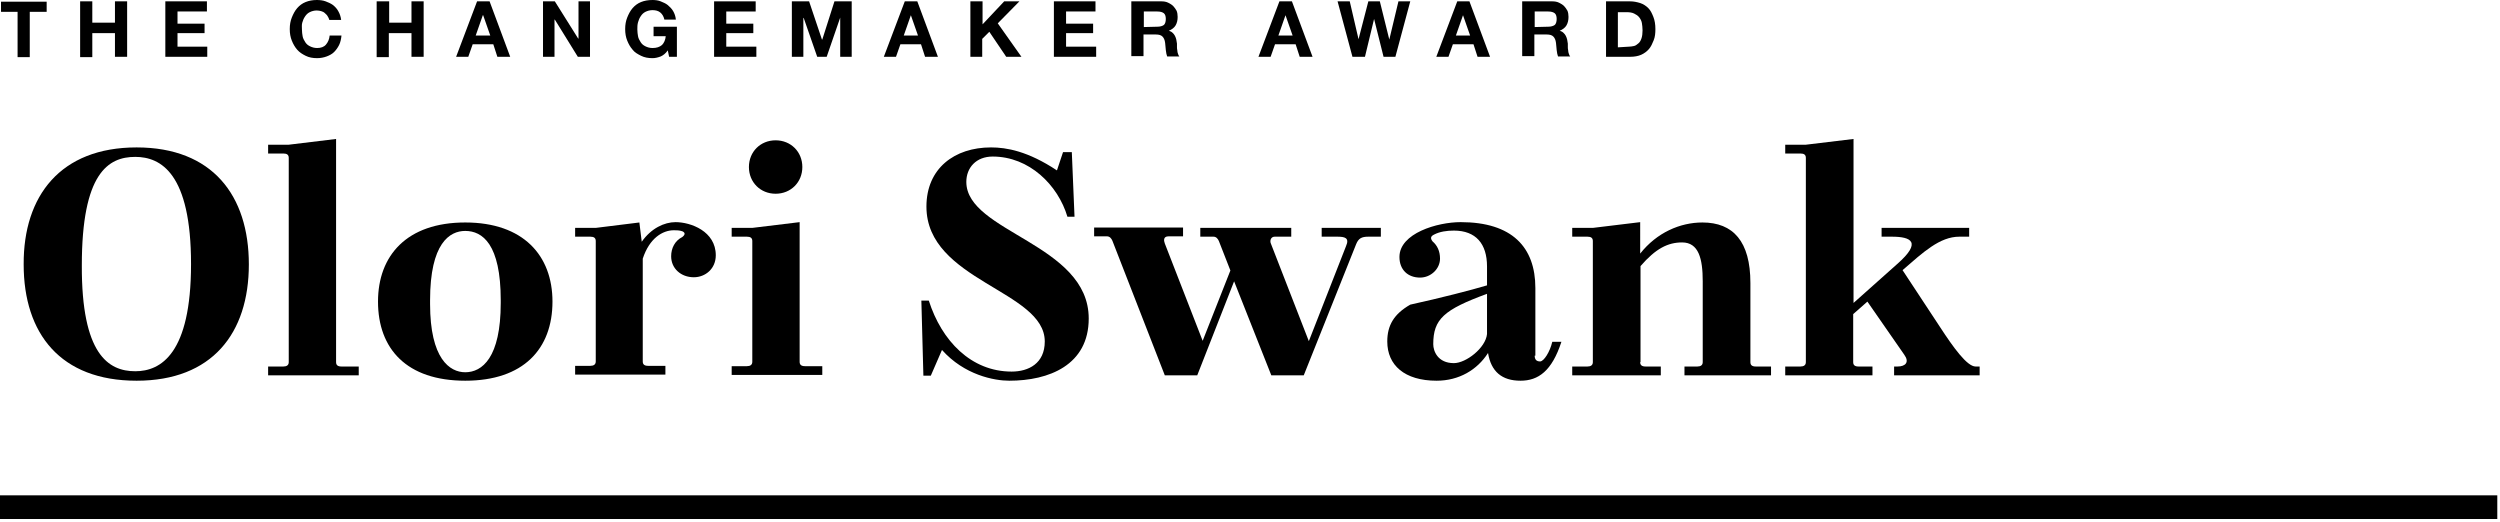
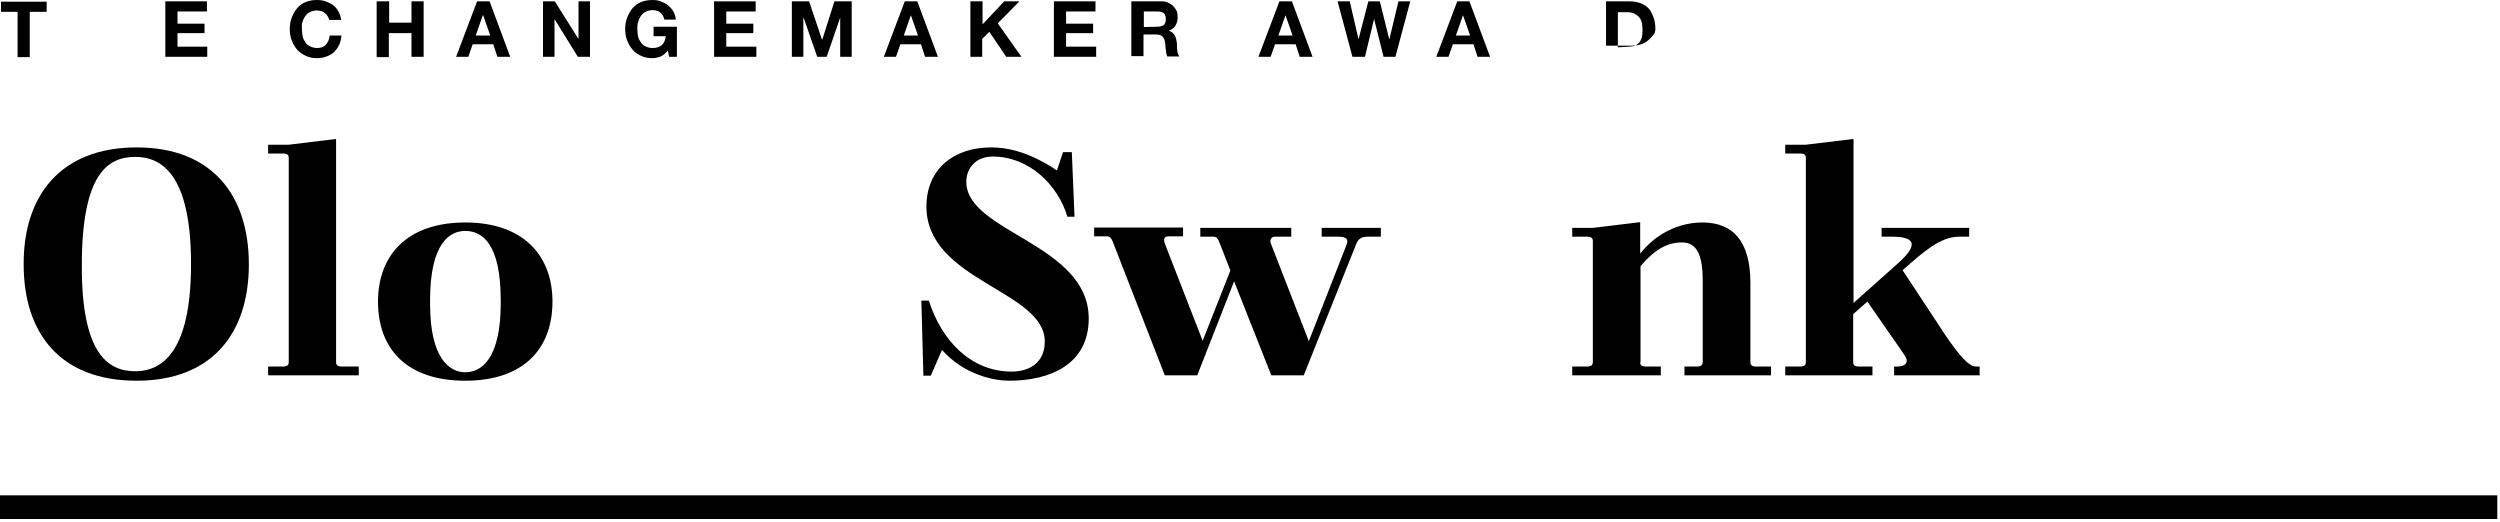
<svg xmlns="http://www.w3.org/2000/svg" version="1.1" id="Layer_2_00000175324097245494442530000006677055630816935861_" x="0px" y="0px" viewBox="0 0 739.4 154.5" style="enable-background:new 0 0 739.4 154.5;" xml:space="preserve">
  <g>
    <path d="M0.3,3.5v-3h13.5v3h-5v13.4H5.2V3.5H0.3L0.3,3.5z" />
-     <path d="M27.3,0.4v6.3H34V0.4h3.6v16.4H34v-7h-6.7v7.1h-3.6V0.4C23.7,0.4,27.3,0.4,27.3,0.4z" />
    <path d="M61.2,0.4v3h-8.7V7h8v2.8h-8v4h8.8v3H48.9V0.4H61.2L61.2,0.4z" />
    <path d="M96.9,4.8c-0.2-0.4-0.5-0.6-0.8-0.9S95.4,3.4,95,3.3c-0.4-0.1-0.8-0.2-1.3-0.2c-0.8,0-1.5,0.2-2.1,0.5s-1,0.7-1.4,1.3   S89.6,6,89.4,6.7s-0.1,1.3-0.1,2s0.1,1.4,0.2,2s0.4,1.2,0.8,1.8s0.8,0.9,1.4,1.2s1.3,0.5,2.1,0.5c1.1,0,2-0.3,2.6-1s1-1.6,1.1-2.7   h3.5c-0.1,1-0.3,2-0.7,2.8c-0.4,0.8-0.9,1.5-1.5,2.1c-0.6,0.6-1.4,1-2.2,1.3c-0.8,0.3-1.8,0.5-2.8,0.5c-1.3,0-2.4-0.2-3.4-0.7   s-1.8-1-2.5-1.8S86.7,13,86.3,12s-0.6-2.1-0.6-3.4s0.2-2.4,0.6-3.4s0.9-2,1.6-2.8s1.5-1.4,2.5-1.8S92.5,0,93.7,0   c0.9,0,1.8,0.1,2.6,0.4c0.8,0.3,1.5,0.6,2.2,1.1c0.6,0.5,1.2,1.1,1.6,1.9c0.4,0.7,0.7,1.6,0.8,2.5h-3.5C97.3,5.5,97.1,5.1,96.9,4.8   L96.9,4.8z" />
    <path d="M115.1,0.4v6.3h6.6V0.4h3.6v16.4h-3.6v-7H115v7.1h-3.6V0.4C111.5,0.4,115.1,0.4,115.1,0.4z" />
    <path d="M144.8,0.4l6.1,16.4h-3.8l-1.2-3.7h-6.1l-1.3,3.7h-3.6l6.2-16.4C141.1,0.4,144.8,0.4,144.8,0.4z M145,10.5l-2.1-6h-0.1   l-2.1,6H145L145,10.5z" />
    <path d="M164.1,0.4l6.9,11h0.1v-11h3.4v16.4h-3.6l-6.8-11H164v11h-3.4V0.4C160.5,0.4,164.1,0.4,164.1,0.4z" />
    <path d="M195.4,16.7c-0.8,0.3-1.6,0.5-2.4,0.5c-1.3,0-2.4-0.2-3.4-0.7s-1.9-1-2.5-1.8c-0.7-0.8-1.2-1.7-1.6-2.7   c-0.4-1-0.6-2.1-0.6-3.4s0.2-2.4,0.6-3.4c0.4-1,0.9-2,1.6-2.8s1.5-1.4,2.5-1.8S191.7,0,193,0c0.8,0,1.7,0.1,2.4,0.4   s1.5,0.6,2.1,1.1s1.2,1.1,1.6,1.8s0.7,1.5,0.8,2.5h-3.4c-0.2-0.9-0.6-1.6-1.2-2.1S193.9,3,193,3c-0.8,0-1.5,0.2-2.1,0.5   s-1,0.7-1.4,1.3s-0.6,1.1-0.8,1.8s-0.2,1.4-0.2,2.1s0.1,1.4,0.2,2s0.4,1.2,0.8,1.8s0.8,0.9,1.4,1.2s1.3,0.5,2.1,0.5   c1.2,0,2.1-0.3,2.8-0.9c0.6-0.6,1-1.5,1.1-2.6h-3.6V7.9h6.9v8.9h-2.3l-0.4-1.9C196.9,15.8,196.1,16.4,195.4,16.7L195.4,16.7z" />
    <path d="M223.5,0.4v3h-8.7V7h8v2.8h-8v4h8.9v3h-12.5V0.4H223.5L223.5,0.4z" />
    <path d="M239.3,0.4l3.8,11.3h0.1l3.6-11.3h5.1v16.4h-3.4V5.2l0,0l-4,11.6h-2.8l-4-11.5h-0.1v11.5h-3.4V0.4H239.3L239.3,0.4z" />
    <path d="M271.3,0.4l6.1,16.4h-3.8l-1.2-3.7h-6.1l-1.3,3.7h-3.6l6.2-16.4C267.6,0.4,271.3,0.4,271.3,0.4z M271.5,10.5l-2.1-6l0,0   l-2.1,6H271.5z" />
    <path d="M290.6,0.4v6.8l6.4-6.8h4.5l-6.4,6.5l7,9.9h-4.5l-5-7.4l-2.1,2.1v5.3H287V0.4H290.6L290.6,0.4z" />
    <path d="M324,0.4v3h-8.7V7h8v2.8h-8v4h8.9v3h-12.5V0.4H324L324,0.4z" />
    <path d="M343.5,0.4c0.7,0,1.4,0.1,2,0.4s1.1,0.6,1.5,1s0.7,0.9,1,1.4c0.2,0.5,0.3,1.1,0.3,1.8c0,1-0.2,1.8-0.6,2.5s-1.1,1.2-2,1.6   l0,0c0.4,0.1,0.8,0.3,1.1,0.6s0.5,0.5,0.7,0.9s0.3,0.7,0.4,1.1s0.1,0.8,0.2,1.2c0,0.3,0,0.6,0,0.9s0,0.7,0.1,1.1   c0,0.4,0.1,0.7,0.2,1s0.2,0.6,0.4,0.8h-3.6c-0.2-0.5-0.3-1.1-0.4-1.9s-0.1-1.4-0.2-2.1c-0.1-0.9-0.4-1.5-0.8-1.9s-1-0.6-2-0.6h-3.6   v6.4h-3.6V0.4H343.5L343.5,0.4z M342.3,7.9c0.8,0,1.5-0.2,1.9-0.5s0.6-1,0.6-1.8s-0.2-1.4-0.6-1.7s-1-0.5-1.9-0.5h-4V8L342.3,7.9   L342.3,7.9z" />
    <path d="M382.1,0.4l6.1,16.4h-3.8l-1.2-3.7h-6.1l-1.3,3.7h-3.6l6.2-16.4C378.4,0.4,382.1,0.4,382.1,0.4z M382.3,10.5l-2.1-6l0,0   l-2.1,6H382.3z" />
    <path d="M409.2,16.8l-2.8-11.2l0,0l-2.7,11.2H400l-4.4-16.4h3.6l2.6,11.2l0,0l2.9-11.2h3.4l2.8,11.3l0,0l2.7-11.3h3.5l-4.4,16.4   H409.2L409.2,16.8z" />
    <path d="M434.6,0.4l6.1,16.4H437l-1.2-3.7h-6.1l-1.3,3.7h-3.6L431,0.4C430.9,0.4,434.6,0.4,434.6,0.4z M434.8,10.5l-2.1-6l0,0   l-2.1,6H434.8z" />
-     <path d="M459.1,0.4c0.7,0,1.4,0.1,2,0.4s1.1,0.6,1.5,1s0.7,0.9,1,1.4c0.2,0.5,0.3,1.1,0.3,1.8c0,1-0.2,1.8-0.6,2.5s-1.1,1.2-2,1.6   l0,0c0.4,0.1,0.8,0.3,1.1,0.6s0.5,0.5,0.7,0.9s0.3,0.7,0.4,1.1s0.1,0.8,0.2,1.2c0,0.3,0,0.6,0,0.9s0,0.7,0.1,1.1   c0,0.4,0.1,0.7,0.2,1s0.2,0.6,0.4,0.8h-3.6c-0.2-0.5-0.3-1.1-0.4-1.9s-0.1-1.4-0.2-2.1c-0.1-0.9-0.4-1.5-0.8-1.9s-1-0.6-2-0.6h-3.6   v6.4h-3.6V0.4H459.1L459.1,0.4z M457.9,7.9c0.8,0,1.5-0.2,1.9-0.5s0.6-1,0.6-1.8s-0.2-1.4-0.6-1.7s-1-0.5-1.9-0.5h-4V8L457.9,7.9   L457.9,7.9z" />
-     <path d="M482.1,0.4c1.1,0,2,0.2,3,0.5c0.9,0.3,1.7,0.8,2.4,1.5S488.6,4,489,5s0.6,2.2,0.6,3.6c0,1.2-0.1,2.3-0.5,3.3   s-0.8,1.9-1.4,2.6s-1.4,1.3-2.3,1.7c-0.9,0.4-2,0.6-3.3,0.6H475V0.4H482.1L482.1,0.4z M481.8,13.8c0.5,0,1-0.1,1.5-0.2   s0.9-0.5,1.3-0.8s0.7-0.9,0.9-1.5c0.2-0.6,0.3-1.4,0.3-2.3c0-0.8-0.1-1.6-0.2-2.2s-0.4-1.2-0.8-1.7s-0.9-0.8-1.5-1.1   s-1.4-0.4-2.2-0.4h-2.6V14L481.8,13.8L481.8,13.8z" />
+     <path d="M482.1,0.4c1.1,0,2,0.2,3,0.5c0.9,0.3,1.7,0.8,2.4,1.5S488.6,4,489,5s0.6,2.2,0.6,3.6s-0.8,1.9-1.4,2.6s-1.4,1.3-2.3,1.7c-0.9,0.4-2,0.6-3.3,0.6H475V0.4H482.1L482.1,0.4z M481.8,13.8c0.5,0,1-0.1,1.5-0.2   s0.9-0.5,1.3-0.8s0.7-0.9,0.9-1.5c0.2-0.6,0.3-1.4,0.3-2.3c0-0.8-0.1-1.6-0.2-2.2s-0.4-1.2-0.8-1.7s-0.9-0.8-1.5-1.1   s-1.4-0.4-2.2-0.4h-2.6V14L481.8,13.8L481.8,13.8z" />
    <rect y="146.5" width="738.6" height="7" />
    <g>
      <path d="M40.4,43.6c22.4,0,33.2,14.2,33.2,34.6s-10.9,34.4-33.2,34.4c-22.5,0-33.4-13.9-33.4-34.4C6.9,57.9,17.9,43.6,40.4,43.6z     M40,109.8c7.6,0,16.5-5.2,16.5-31.7c0-26.8-8.9-31.7-16.5-31.7c-8,0-15.8,4.8-15.8,32.1C24.1,104.7,32,109.8,40,109.8z" />
      <path d="M79.3,42.8h6.1l14-1.7v66c0,0.9,0.5,1.3,1.6,1.3h5.1v2.6H79.3v-2.6h4.5c1,0,1.6-0.4,1.6-1.3V46.7c0-0.9-0.5-1.3-1.6-1.3    h-4.5V42.8z" />
      <path d="M137.6,65.8c17.2,0,25.8,9.8,25.8,23.4c0,14-8.6,23.4-25.8,23.4c-17.3,0-25.8-9.4-25.8-23.4    C111.8,75.6,120.3,65.8,137.6,65.8z M127.2,89.9c0,16.2,5.8,20.2,10.4,20.2c5,0,10.5-4.3,10.5-20.5v-0.8    c0-16.6-5.4-20.5-10.5-20.5c-4.6,0-10.4,3.6-10.4,20.5V89.9z" />
-       <path d="M170.1,67.4h6.1l12.9-1.6l0.7,5.7c2.8-4,6.7-5.8,10-5.8c4.5,0,11.9,2.7,11.9,9.8c0,4-3.1,6.5-6.5,6.5    c-3.8,0-6.7-2.6-6.7-6.2c0-2.4,1.1-4.6,3.3-5.7c0.9-0.7,0.9-1.3,0-1.7c-0.9-0.3-1.7-0.3-2.5-0.3c-3.3,0-7.2,2.3-9.2,8.4v30.4    c0,0.9,0.5,1.3,1.6,1.3h5.1v2.6h-26.7v-2.6h4.5c1,0,1.6-0.4,1.6-1.3V71.3c0-0.9-0.5-1.3-1.6-1.3h-4.5V67.4z" />
-       <path d="M216.3,67.4h6.2l14-1.7v41.3c0,0.9,0.5,1.3,1.6,1.3h5.1v2.6h-26.8v-2.6h4.5c1,0,1.6-0.4,1.6-1.3V71.3    c0-0.9-0.5-1.3-1.6-1.3h-4.5V67.4z M229.4,41.5c4.5,0,7.9,3.4,7.9,7.9s-3.4,7.9-7.9,7.9s-7.9-3.4-7.9-7.9S224.9,41.5,229.4,41.5z" />
      <path d="M317,45l0.8,19.1h-2.1c-2.8-9.4-11.3-17.8-22.1-17.8c-4.9,0-7.8,3.3-7.8,7.5c0,14.9,36.2,18.3,36.2,40.4    c0,13.8-11.8,18.4-23.5,18.4c-4.5,0-13.3-1.7-19.9-9.1l-3.3,7.6h-2.2l-0.6-22.2h2.2c3.8,11.9,12.5,21,24.5,21c5,0,9.8-2.4,9.8-8.9    c0-15.1-35-17.9-35-39.9c0-11.3,8.3-17.5,19.1-17.5c4.6,0,10.9,1.1,19.5,6.8l1.8-5.4H317z" />
      <path d="M376,111l-11-27.8L354.1,111h-9.6L329,71.2c-0.3-0.7-0.8-1.3-1.6-1.3h-3.8v-2.6h26.3v2.6h-4.3c-1.6,0-1.4,1.3-1.1,2.1    l11.2,28.8l8.2-20.8l-3.4-8.7c-0.3-0.7-0.8-1.3-1.6-1.3H355v-2.6h26.9v2.6H377c-1.2,0-1.5,1.3-1.1,2.1l11.2,28.8l11-28.1    c1.1-2.5-0.4-2.8-2.6-2.8h-4.6v-2.6h17.5v2.6h-3.7c-2,0-2.9,0.5-3.6,2.2L385.6,111H376z" />
-       <path d="M453.9,105.2c0,1.1,0.5,1.7,1.6,1.7c1.1,0,2.9-2.8,3.6-5.8h2.7c-2.8,8.6-6.8,11.5-12.1,11.5c-5.5,0-8.7-2.7-9.6-8.2    c-3.2,5-8.6,8.2-15.2,8.2c-9.5,0-14.6-4.6-14.6-11.6c0-4.7,1.9-8.1,6.8-10.9c9.1-2,18-4.3,22.7-5.7v-5.6c0-6.7-3.3-10.6-9.8-10.6    c-2.1,0-4.2,0.3-5.9,1.2c-1,0.5-1.1,1.1-0.4,2c1.4,1.2,2.2,2.9,2.2,5.1c0,3-2.7,5.6-5.9,5.6c-3.6,0-6.1-2.3-6.1-6.1    c0-7,11.2-10.3,18.1-10.3c15.2,0,22.1,7.4,22.1,19.5V105.2z M439.8,98.8V86.9c-12.8,4.7-15.9,7.5-15.9,14.9c0,2,1.3,5.6,6.1,5.6    C433.6,107.4,439.4,102.9,439.8,98.8z" />
      <path d="M485.1,107.1c0,0.9,0.5,1.3,1.6,1.3h4.5v2.6H465v-2.6h4.5c1,0,1.6-0.4,1.6-1.3V71.3c0-0.9-0.5-1.3-1.6-1.3H465v-2.6h6.1    l14-1.7V75c4.9-6.2,11.8-9.2,18.4-9.2c9.1,0,14.2,5.6,14.2,17.9v23.4c0,0.9,0.5,1.3,1.6,1.3h4.5v2.6h-25.6v-2.6h3.8    c1,0,1.6-0.4,1.6-1.3V83.2c0-6.7-1.2-11.5-6.1-11.5c-4.2,0-7.8,1.8-12.3,7V107.1z" />
      <path d="M528,42.8h6.1l14.1-1.7v48.5l12.9-11.5c7.4-6.5,4.2-8.1-1.6-8.1h-3v-2.6h25.9V70h-2.9c-5.8,0-10.7,4.6-16.8,9.9l11,16.7    c4.1,6.3,8.1,11.8,10.6,11.8h1.2v2.6h-25.3v-2.6h1c2.4,0,3.6-1.3,2-3.5l-10.9-15.7l-4.2,3.7v14.2c0,0.9,0.5,1.3,1.6,1.3h4.1v2.6    H528v-2.6h4.5c1,0,1.6-0.4,1.6-1.3V46.7c0-0.9-0.5-1.3-1.6-1.3H528V42.8z" />
    </g>
  </g>
</svg>